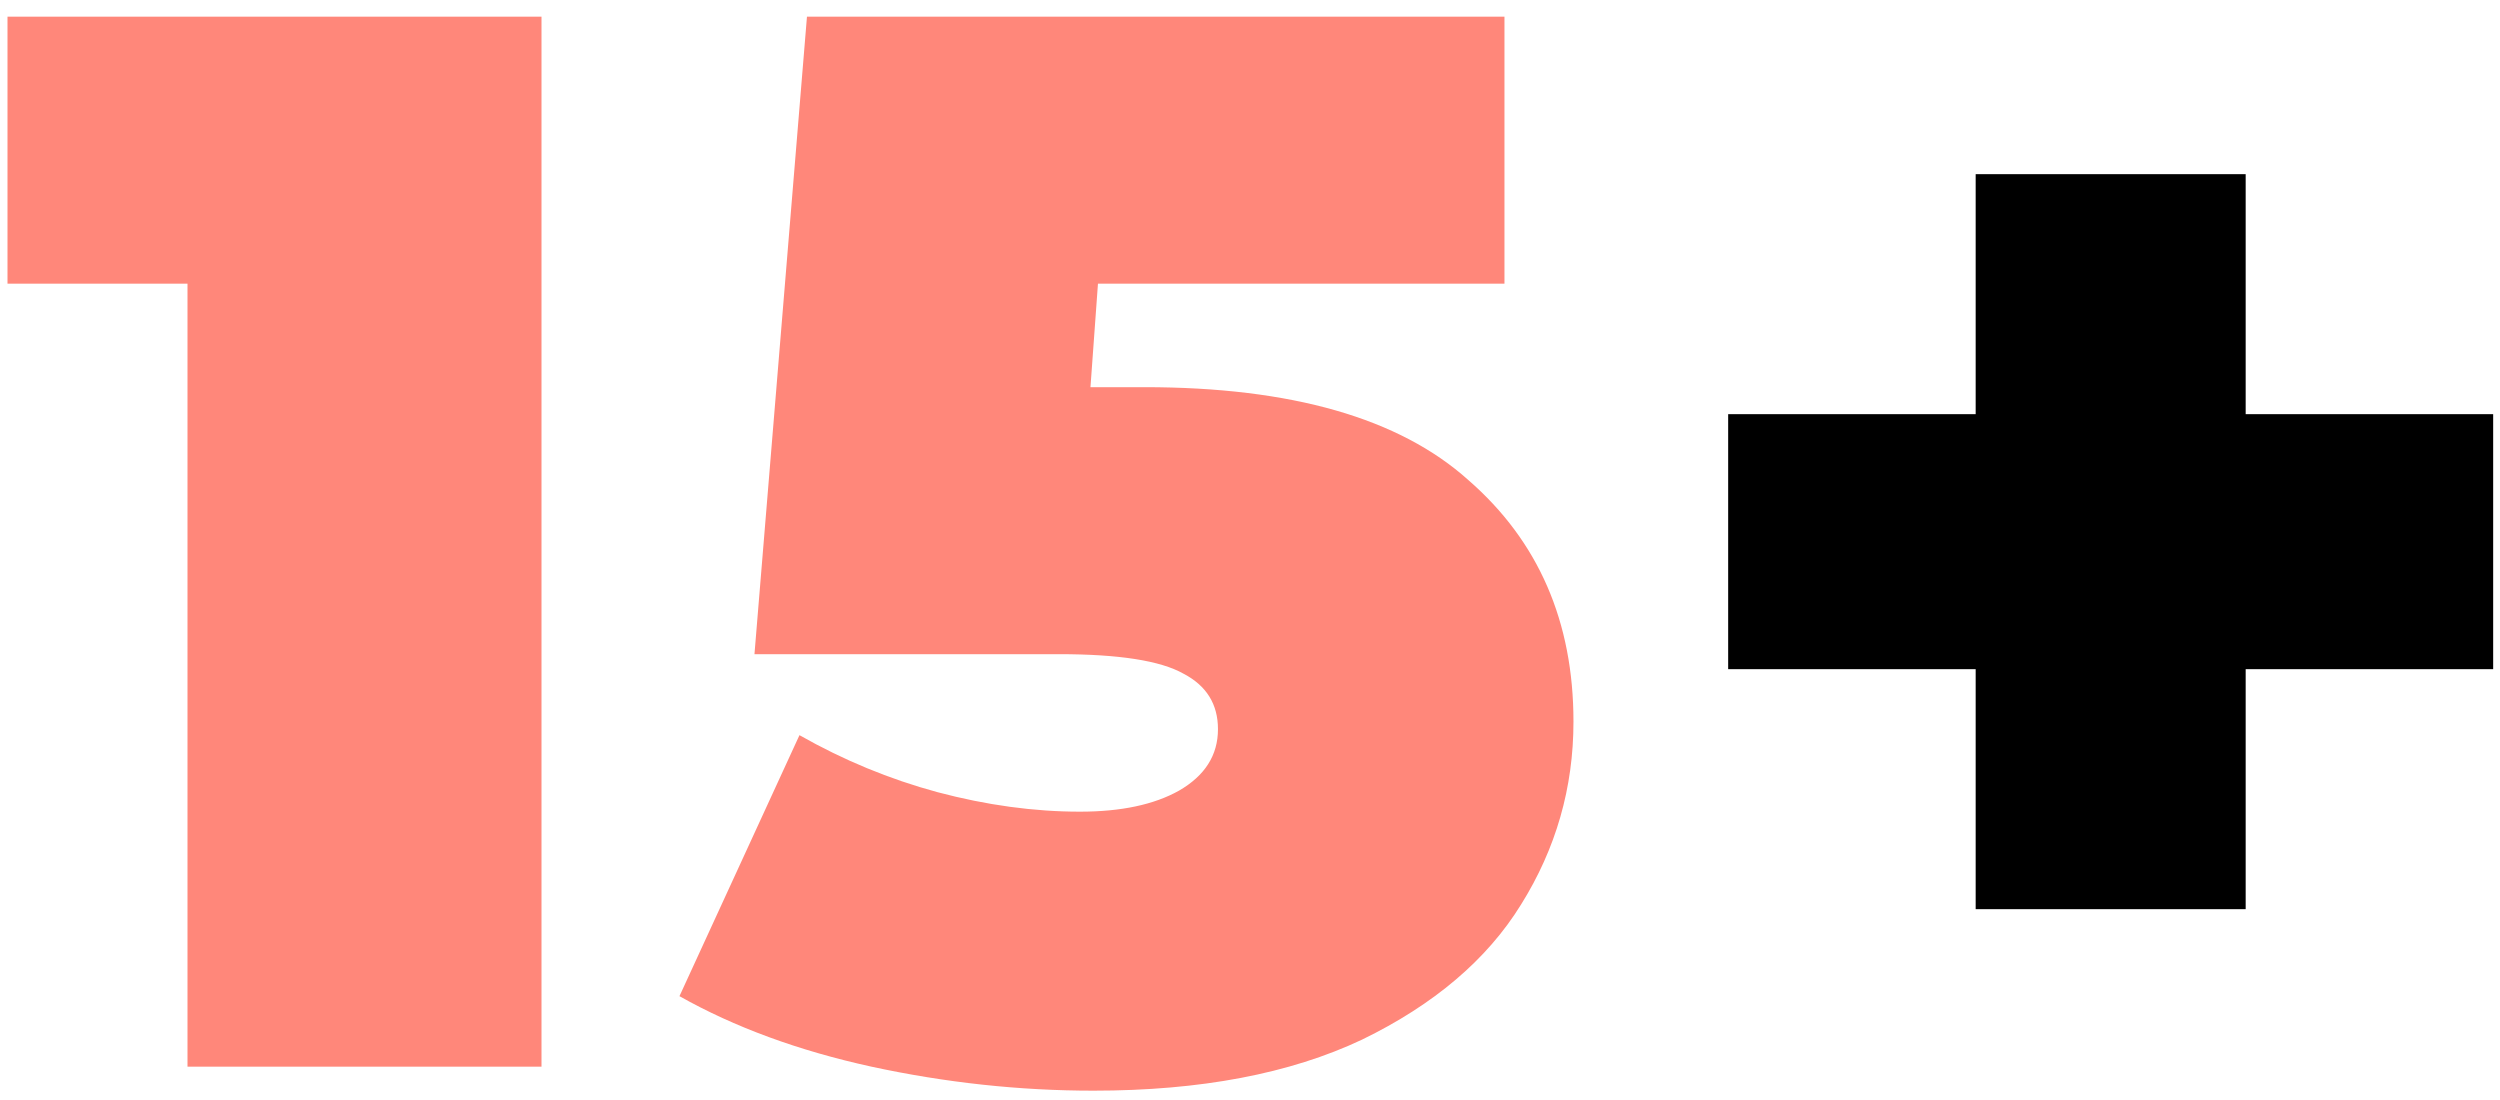
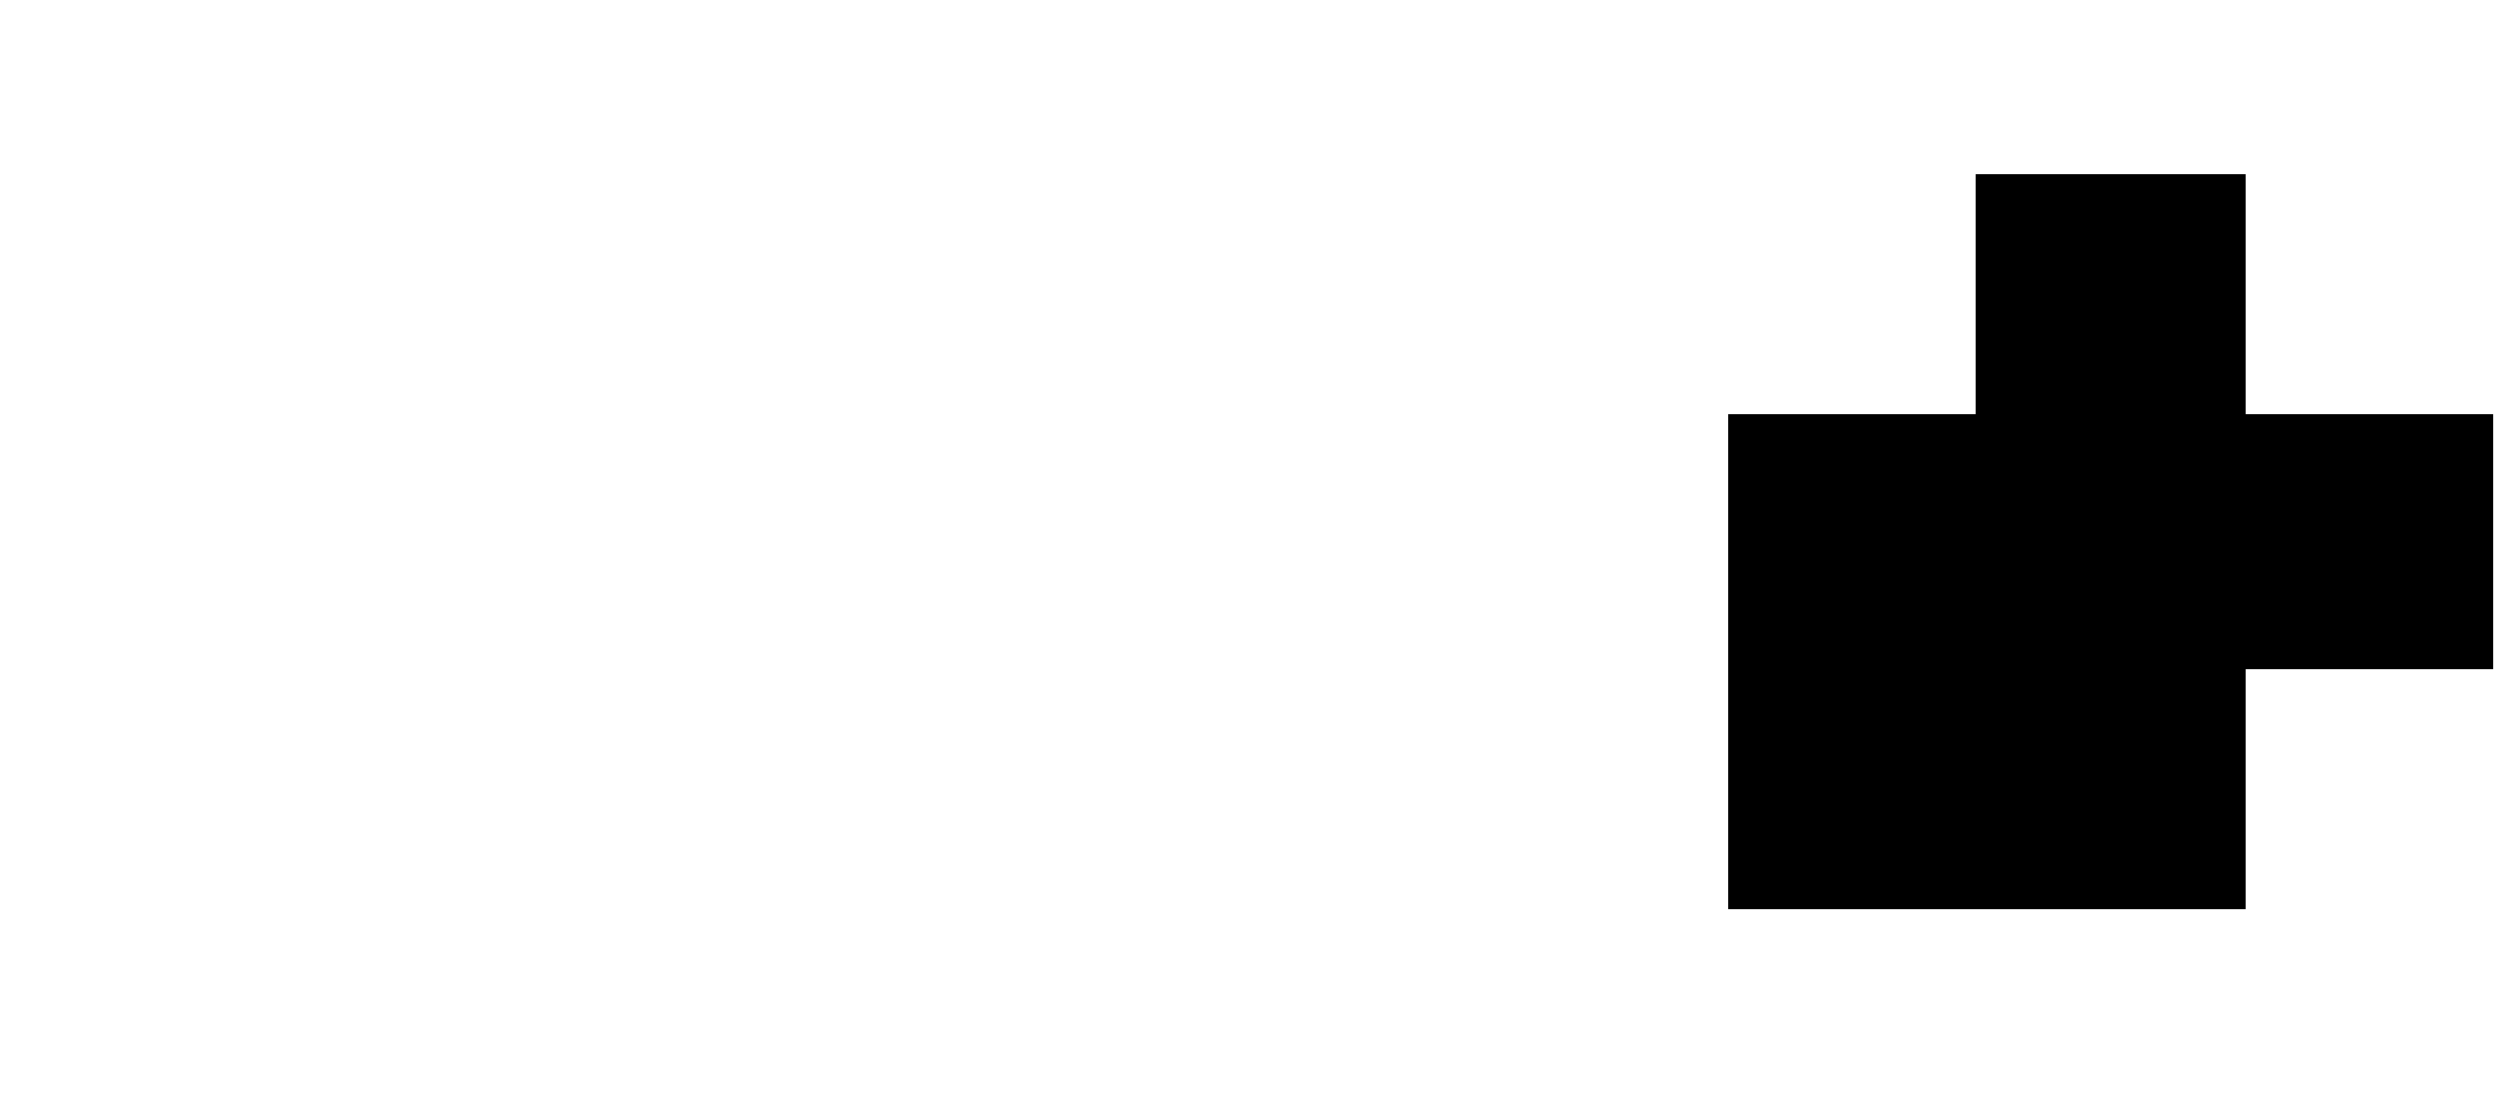
<svg xmlns="http://www.w3.org/2000/svg" width="75" height="33" viewBox="0 0 75 33" fill="none">
-   <path d="M16.245 0.5V32H5.625V8.51H0.225V0.5H16.245ZM34.334 11.615C38.744 11.615 41.984 12.545 44.054 14.405C46.154 16.235 47.204 18.65 47.204 21.65C47.204 23.63 46.679 25.46 45.629 27.14C44.609 28.79 43.019 30.14 40.859 31.19C38.699 32.21 36.014 32.72 32.804 32.72C30.584 32.72 28.364 32.48 26.144 32C23.954 31.52 22.034 30.815 20.384 29.885L23.984 22.055C25.304 22.805 26.684 23.375 28.124 23.765C29.594 24.155 31.019 24.35 32.399 24.35C33.629 24.35 34.619 24.14 35.369 23.72C36.149 23.27 36.539 22.655 36.539 21.875C36.539 21.125 36.194 20.57 35.504 20.21C34.814 19.82 33.569 19.625 31.769 19.625H22.634L24.209 0.5H45.134V8.51H32.939L32.714 11.615H34.334Z" fill="#FF877A" />
-   <path d="M74.795 20.075H67.37V27.275H59.27V20.075H51.845V12.425H59.27V5.225H67.37V12.425H74.795V20.075Z" fill="black" />
+   <path d="M74.795 20.075H67.37V27.275H59.27H51.845V12.425H59.27V5.225H67.37V12.425H74.795V20.075Z" fill="black" />
</svg>